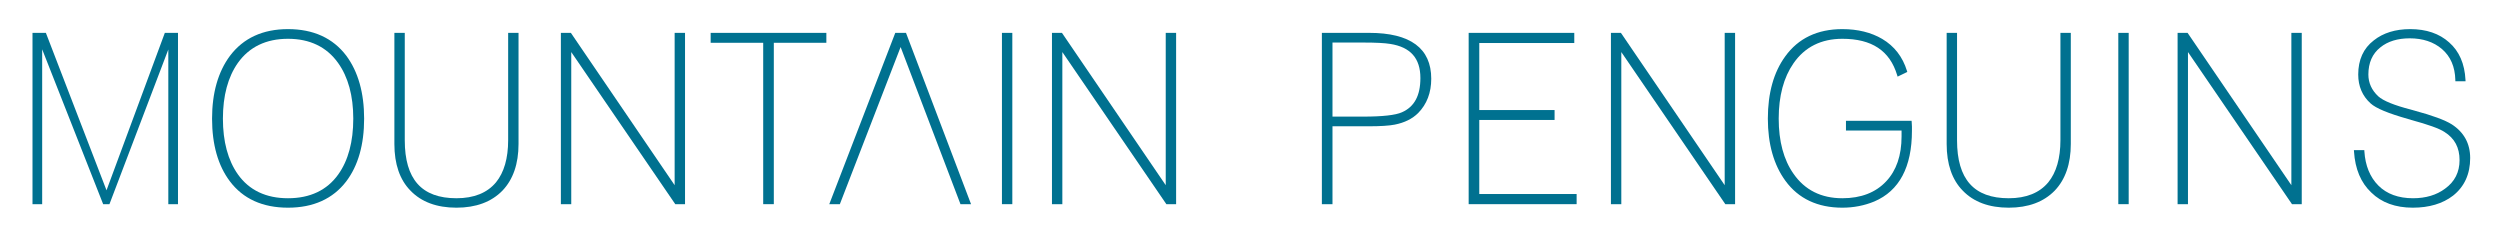
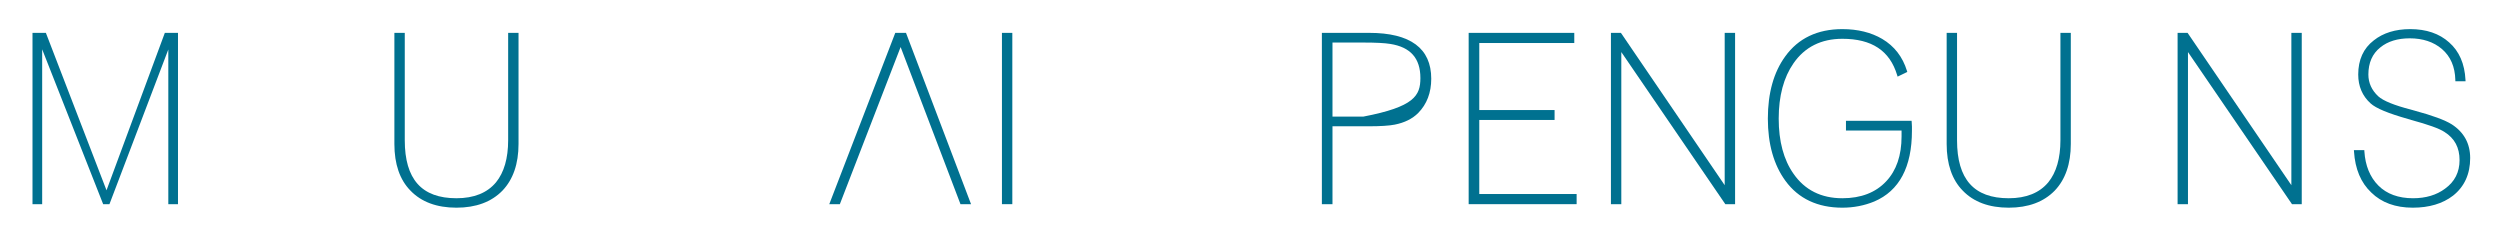
<svg xmlns="http://www.w3.org/2000/svg" xmlns:ns1="http://www.serif.com/" width="100%" height="100%" viewBox="0 0 528 48" version="1.1" xml:space="preserve" style="fill-rule:evenodd;clip-rule:evenodd;stroke-linejoin:round;stroke-miterlimit:1.414;">
  <g id="Layer-1" ns1:id="Layer 1">
    <g transform="matrix(1,0,0,1,287.93,25.433)">
-       <path d="M0,-0.805C4.069,-0.805 6.814,-1.113 8.158,-1.721C10.783,-2.873 12.057,-5.237 12.057,-8.948C12.057,-13.121 9.979,-15.478 5.703,-16.154C4.531,-16.348 2.63,-16.447 0.049,-16.447L-6.509,-16.447L-6.509,-0.805L0,-0.805ZM-8.751,17.687L-8.751,-18.492L1.238,-18.492C9.938,-18.492 14.349,-15.231 14.349,-8.8C14.349,-5.864 13.422,-3.431 11.594,-1.569C10.369,-0.344 8.703,0.481 6.643,0.887C5.476,1.12 3.606,1.239 1.09,1.239L-6.509,1.239L-6.509,17.687L-8.751,17.687Z" style="fill:rgb(0,113,144);fill-rule:nonzero;" />
+       <path d="M0,-0.805C10.783,-2.873 12.057,-5.237 12.057,-8.948C12.057,-13.121 9.979,-15.478 5.703,-16.154C4.531,-16.348 2.63,-16.447 0.049,-16.447L-6.509,-16.447L-6.509,-0.805L0,-0.805ZM-8.751,17.687L-8.751,-18.492L1.238,-18.492C9.938,-18.492 14.349,-15.231 14.349,-8.8C14.349,-5.864 13.422,-3.431 11.594,-1.569C10.369,-0.344 8.703,0.481 6.643,0.887C5.476,1.12 3.606,1.239 1.09,1.239L-6.509,1.239L-6.509,17.687L-8.751,17.687Z" style="fill:rgb(0,113,144);fill-rule:nonzero;" />
    </g>
    <g transform="matrix(1,0,0,1,310.181,6.942)">
      <path d="M0,36.178L0,0L22.307,0L22.307,2.143L2.242,2.143L2.242,16.3L18.145,16.3L18.145,18.393L2.242,18.393L2.242,34.035L22.802,34.035L22.802,36.178L0,36.178Z" style="fill:rgb(0,113,144);fill-rule:nonzero;" />
    </g>
    <g transform="matrix(1,0,0,1,364.387,6.942)">
      <path d="M0,36.178L-21.967,4.054L-21.967,36.178L-24.159,36.178L-24.159,0L-22.049,0L-0.132,32.171L-0.132,0L2.062,0L2.062,36.178L0,36.178Z" style="fill:rgb(0,113,144);fill-rule:nonzero;" />
    </g>
    <g transform="matrix(1,0,0,1,389.106,6.149)">
      <path d="M0,37.714C-5.223,37.714 -9.266,35.809 -12.016,32.052C-14.484,28.684 -15.736,24.261 -15.736,18.907C-15.736,13.521 -14.501,9.098 -12.065,5.762C-9.316,1.939 -5.257,0 0,0C3.238,0 6.069,0.696 8.414,2.07C10.976,3.587 12.734,5.857 13.643,8.818L13.712,9.046L11.668,10.035L11.573,9.723C10.014,4.556 6.228,2.044 0,2.044C-4.473,2.044 -7.945,3.787 -10.323,7.225C-12.395,10.202 -13.444,14.132 -13.444,18.907C-13.444,23.682 -12.395,27.595 -10.324,30.537C-7.946,33.977 -4.473,35.72 0,35.72C3.931,35.72 7.046,34.516 9.259,32.143C11.412,29.86 12.503,26.674 12.503,22.672L12.503,21.415L0.762,21.415L0.762,19.371L14.619,19.371L14.645,19.623C14.678,19.968 14.695,20.294 14.695,20.591L14.695,21.483C14.695,29.133 12.021,34.153 6.748,36.403C4.64,37.274 2.37,37.714 0,37.714" style="fill:rgb(0,113,144);fill-rule:nonzero;" />
    </g>
    <g transform="matrix(1,0,0,1,424.244,6.942)">
      <path d="M0,36.921C-4.155,36.921 -7.423,35.709 -9.713,33.317C-11.966,31.032 -13.109,27.716 -13.109,23.464L-13.109,0L-10.917,0L-10.917,22.671C-10.917,30.918 -7.347,34.927 0,34.927C3.694,34.927 6.506,33.794 8.356,31.56C10.056,29.476 10.918,26.484 10.918,22.671L10.918,0L13.11,0L13.11,23.464C13.11,27.648 11.968,30.963 9.714,33.317C7.39,35.709 4.122,36.921 0,36.921" style="fill:rgb(0,113,144);fill-rule:nonzero;" />
    </g>
    <g transform="matrix(1,0,0,1,0,2.377)">
-       <rect x="447.387" y="4.565" width="2.192" height="36.178" style="fill:rgb(0,113,144);" />
-     </g>
+       </g>
    <g transform="matrix(1,0,0,1,484.067,6.942)">
      <path d="M0,36.178L-21.967,4.054L-21.967,36.178L-24.159,36.178L-24.159,0L-22.048,0L-0.131,32.171L-0.131,0L2.062,0L2.062,36.178L0,36.178Z" style="fill:rgb(0,113,144);fill-rule:nonzero;" />
    </g>
    <g transform="matrix(1,0,0,1,509.582,6.149)">
      <path d="M0,37.714C-3.659,37.714 -6.609,36.638 -8.767,34.513C-10.952,32.463 -12.182,29.551 -12.416,25.86L-12.436,25.564L-10.241,25.564L-10.225,25.825C-10.032,28.845 -9.034,31.277 -7.259,33.052C-5.488,34.822 -3.029,35.72 0.05,35.72C2.748,35.72 5.025,35.038 6.818,33.694C8.85,32.235 9.877,30.211 9.877,27.676C9.877,25.013 8.834,23.065 6.689,21.719C5.621,21.008 3.248,20.153 -0.37,19.176L-0.44,19.157L-0.466,19.132C-0.51,19.115 -0.642,19.07 -1.009,18.979C-5.192,17.798 -7.773,16.725 -8.907,15.694C-10.644,14.129 -11.525,12.075 -11.525,9.593C-11.525,6.477 -10.421,4.052 -8.245,2.386C-6.259,0.804 -3.667,0 -0.545,0C2.845,0 5.608,0.941 7.668,2.797C9.794,4.653 10.959,7.32 11.128,10.719L11.143,11.011L8.992,11.011L8.985,10.739C8.921,7.962 7.971,5.763 6.159,4.206C4.403,2.706 2.113,1.945 -0.645,1.945C-3.208,1.945 -5.299,2.591 -6.858,3.864C-8.534,5.192 -9.382,7.118 -9.382,9.593C-9.382,11.354 -8.679,12.902 -7.291,14.194C-6.242,15.148 -3.915,16.094 -0.377,17.002L-0.348,17.01L-0.321,17.023C-0.299,17.034 -0.247,17.054 -0.135,17.07C0.005,17.09 0.163,17.136 0.351,17.211C4.128,18.228 6.787,19.206 8.223,20.108C10.81,21.776 12.119,24.171 12.119,27.23C12.119,30.607 10.9,33.28 8.495,35.178C6.306,36.861 3.449,37.714 0,37.714" style="fill:rgb(0,113,144);fill-rule:nonzero;" />
    </g>
    <g transform="matrix(1,0,0,1,35.548,6.942)">
      <path d="M0,36.178L0,3.51L-12.432,36.178L-13.761,36.178L-26.641,3.476L-26.641,36.178L-28.685,36.178L-28.685,0L-25.858,0L-13.053,33.252L-0.736,0L2.044,0L2.044,36.178L0,36.178Z" style="fill:rgb(0,113,144);fill-rule:nonzero;" />
    </g>
    <g transform="matrix(1,0,0,1,60.821,41.819)">
-       <path d="M0,-33.626C-4.606,-33.626 -8.164,-31.915 -10.574,-28.541C-12.676,-25.566 -13.742,-21.603 -13.742,-16.763C-13.742,-11.923 -12.676,-7.96 -10.573,-4.984C-8.196,-1.645 -4.639,0.05 0,0.05C4.671,0.05 8.245,-1.645 10.623,-4.985C12.725,-7.929 13.791,-11.892 13.791,-16.763C13.791,-21.602 12.708,-25.564 10.573,-28.541C8.163,-31.915 4.606,-33.626 0,-33.626M0,2.044C-5.353,2.044 -9.478,0.174 -12.261,-3.517C-14.764,-6.82 -16.033,-11.276 -16.033,-16.763C-16.033,-22.182 -14.765,-26.639 -12.263,-30.009C-9.444,-33.766 -5.319,-35.67 0,-35.67C5.352,-35.67 9.493,-33.783 12.311,-30.061C14.814,-26.688 16.083,-22.215 16.083,-16.763C16.083,-11.276 14.813,-6.82 12.31,-3.516C9.493,0.174 5.352,2.044 0,2.044" style="fill:rgb(0,113,144);fill-rule:nonzero;" />
-     </g>
+       </g>
    <g transform="matrix(1,0,0,1,96.404,6.942)">
      <path d="M0,36.921C-4.156,36.921 -7.424,35.709 -9.713,33.317C-11.966,31.032 -13.11,27.716 -13.11,23.464L-13.11,0L-10.917,0L-10.917,22.671C-10.917,30.918 -7.347,34.927 0,34.927C3.694,34.927 6.505,33.794 8.356,31.56C10.056,29.476 10.918,26.484 10.918,22.671L10.918,0L13.11,0L13.11,23.464C13.11,27.648 11.967,30.963 9.713,33.317C7.39,35.709 4.122,36.921 0,36.921" style="fill:rgb(0,113,144);fill-rule:nonzero;" />
    </g>
    <g transform="matrix(1,0,0,1,142.617,6.942)">
-       <path d="M0,36.178L-21.968,4.054L-21.968,36.178L-24.16,36.178L-24.16,0L-22.049,0L-0.132,32.171L-0.132,0L2.061,0L2.061,36.178L0,36.178Z" style="fill:rgb(0,113,144);fill-rule:nonzero;" />
-     </g>
+       </g>
    <g transform="matrix(1,0,0,1,161.188,6.942)">
-       <path d="M0,36.178L0,2.094L-11.097,2.094L-11.097,0L13.339,0L13.339,2.094L2.242,2.094L2.242,36.178L0,36.178Z" style="fill:rgb(0,113,144);fill-rule:nonzero;" />
-     </g>
+       </g>
    <g transform="matrix(1,0,0,1,0,2.377)">
      <rect x="211.61" y="4.565" width="2.192" height="36.178" style="fill:rgb(0,113,144);" />
    </g>
    <g transform="matrix(1,0,0,1,246.334,6.942)">
-       <path d="M0,36.178L-21.967,4.054L-21.967,36.178L-24.159,36.178L-24.159,0L-22.049,0L-0.132,32.171L-0.132,0L2.061,0L2.061,36.178L0,36.178Z" style="fill:rgb(0,113,144);fill-rule:nonzero;" />
-     </g>
+       </g>
    <g transform="matrix(1,0,0,1,175.143,6.942)">
      <path d="M0,36.178L13.938,0L16.204,0L29.941,36.178L27.71,36.178L15.068,2.989L2.233,36.178L0,36.178Z" style="fill:rgb(0,113,144);fill-rule:nonzero;" />
    </g>
  </g>
</svg>